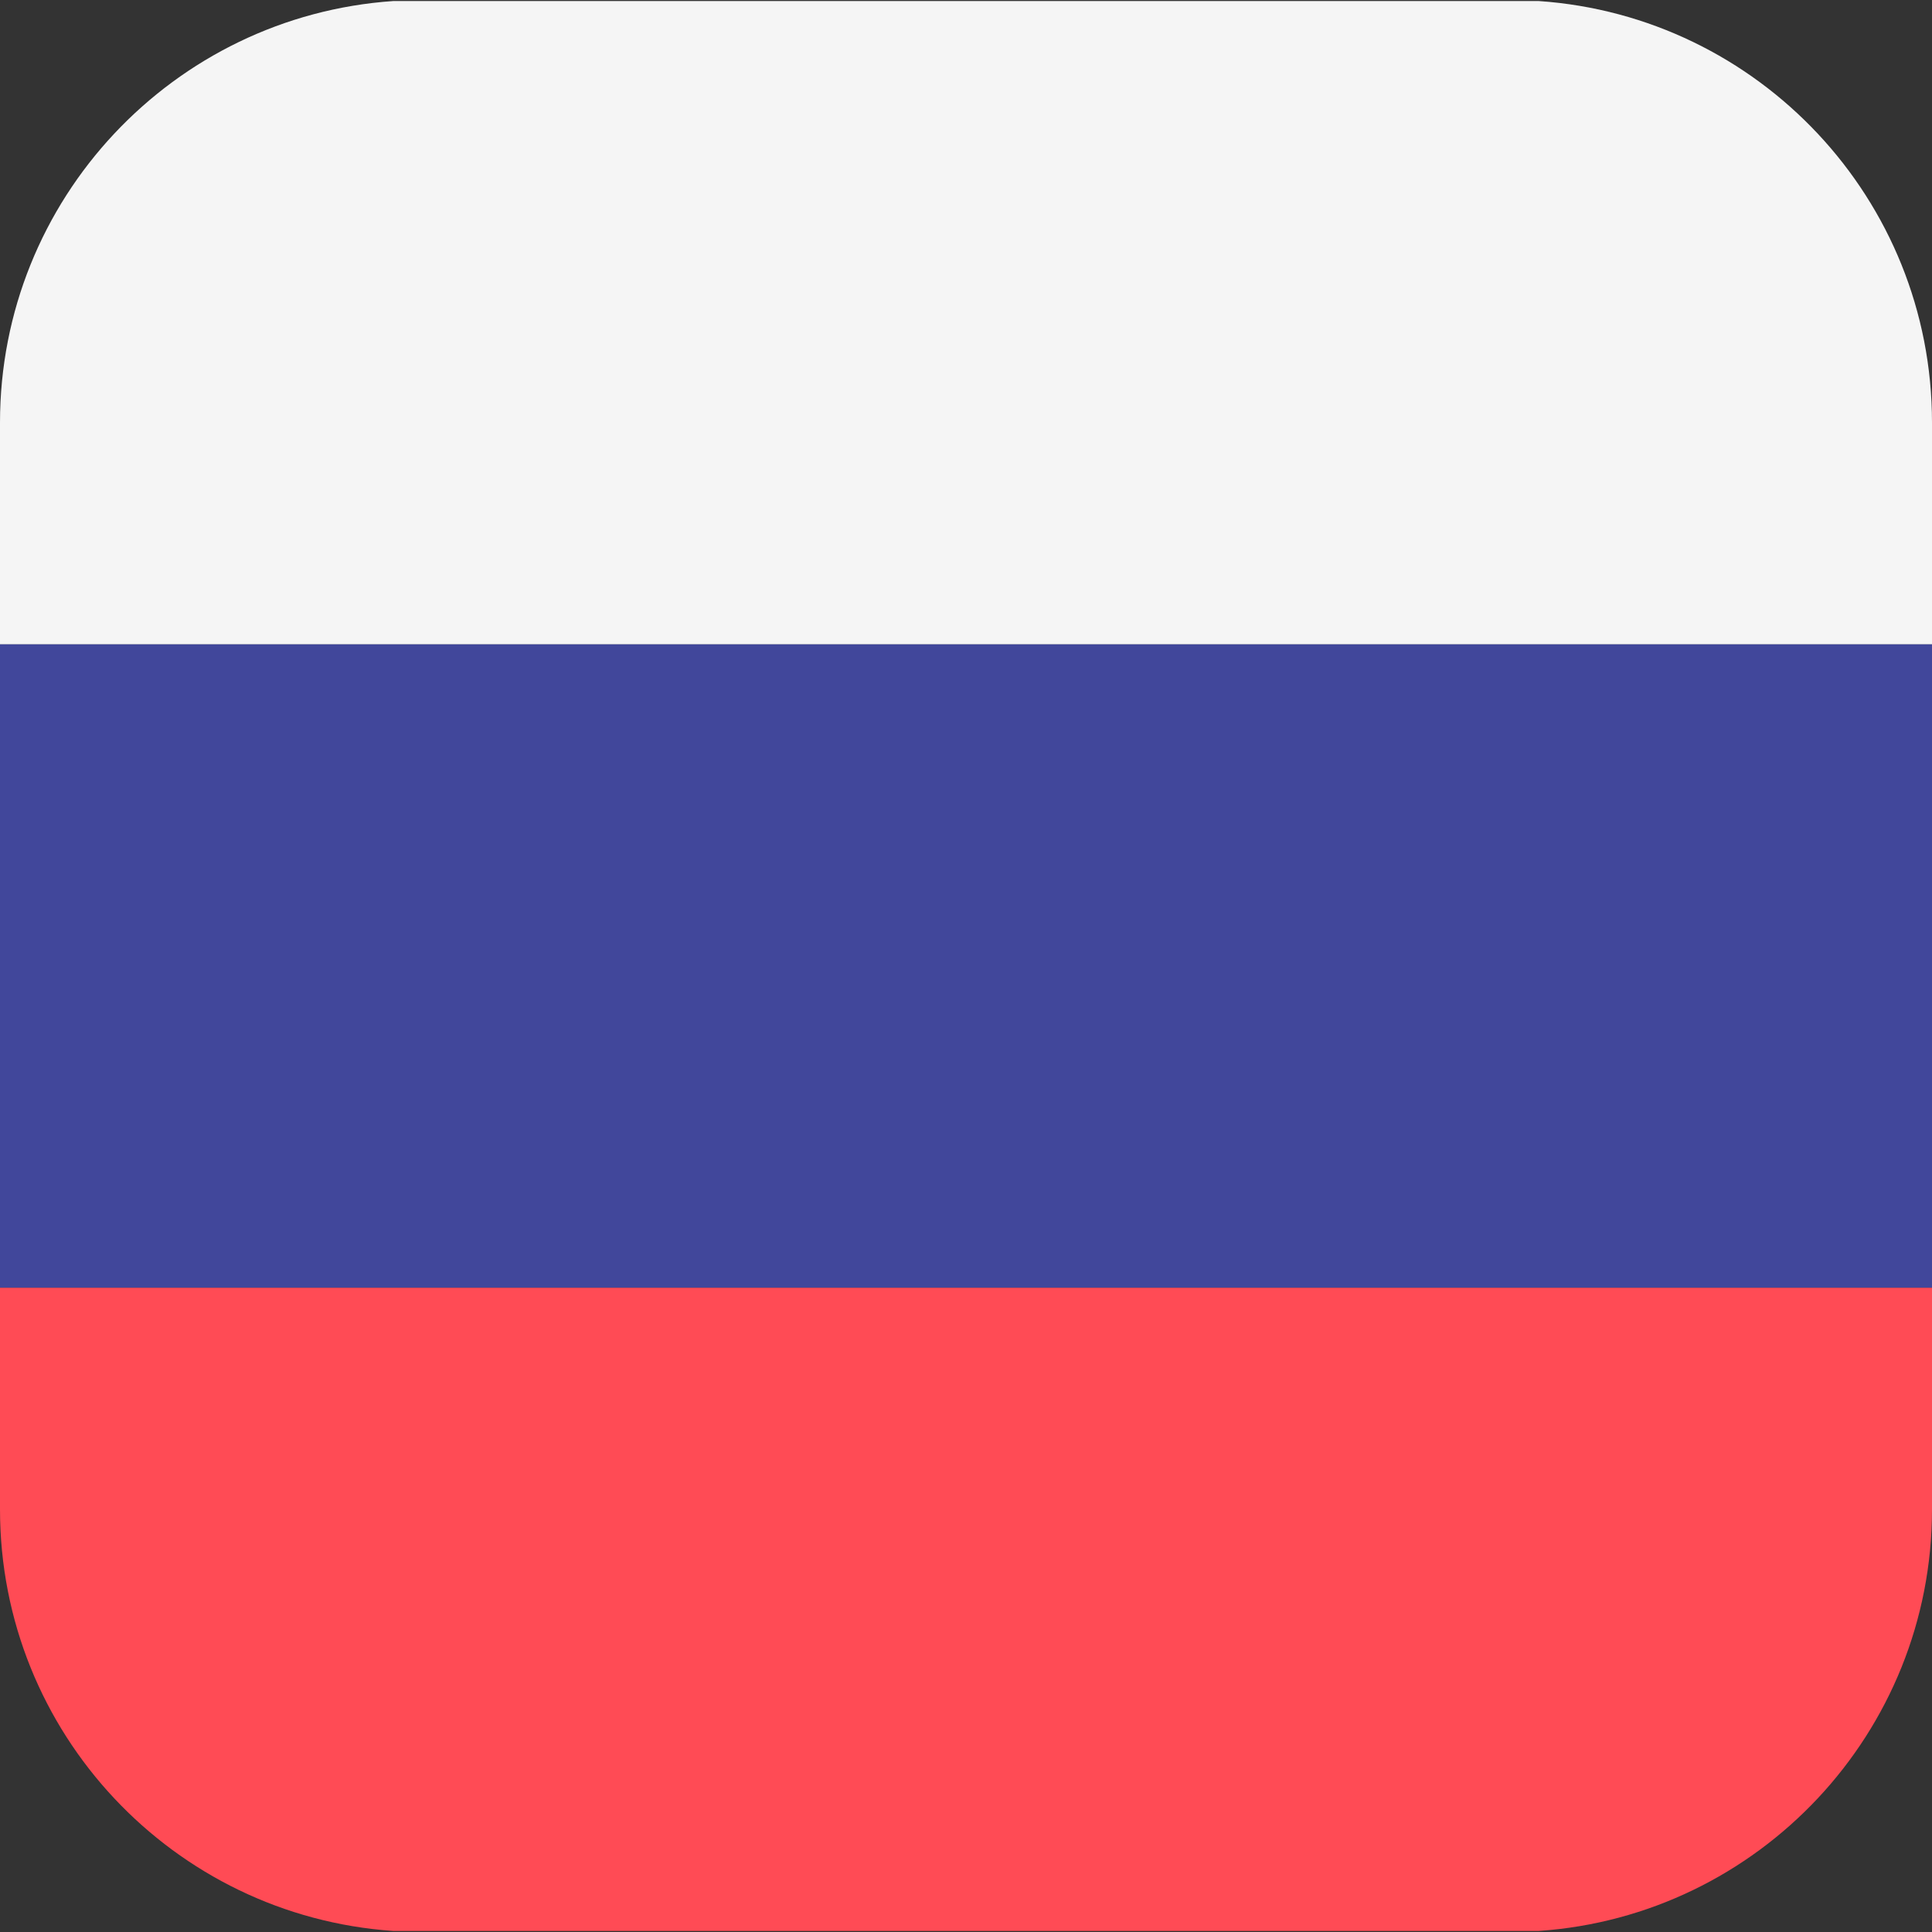
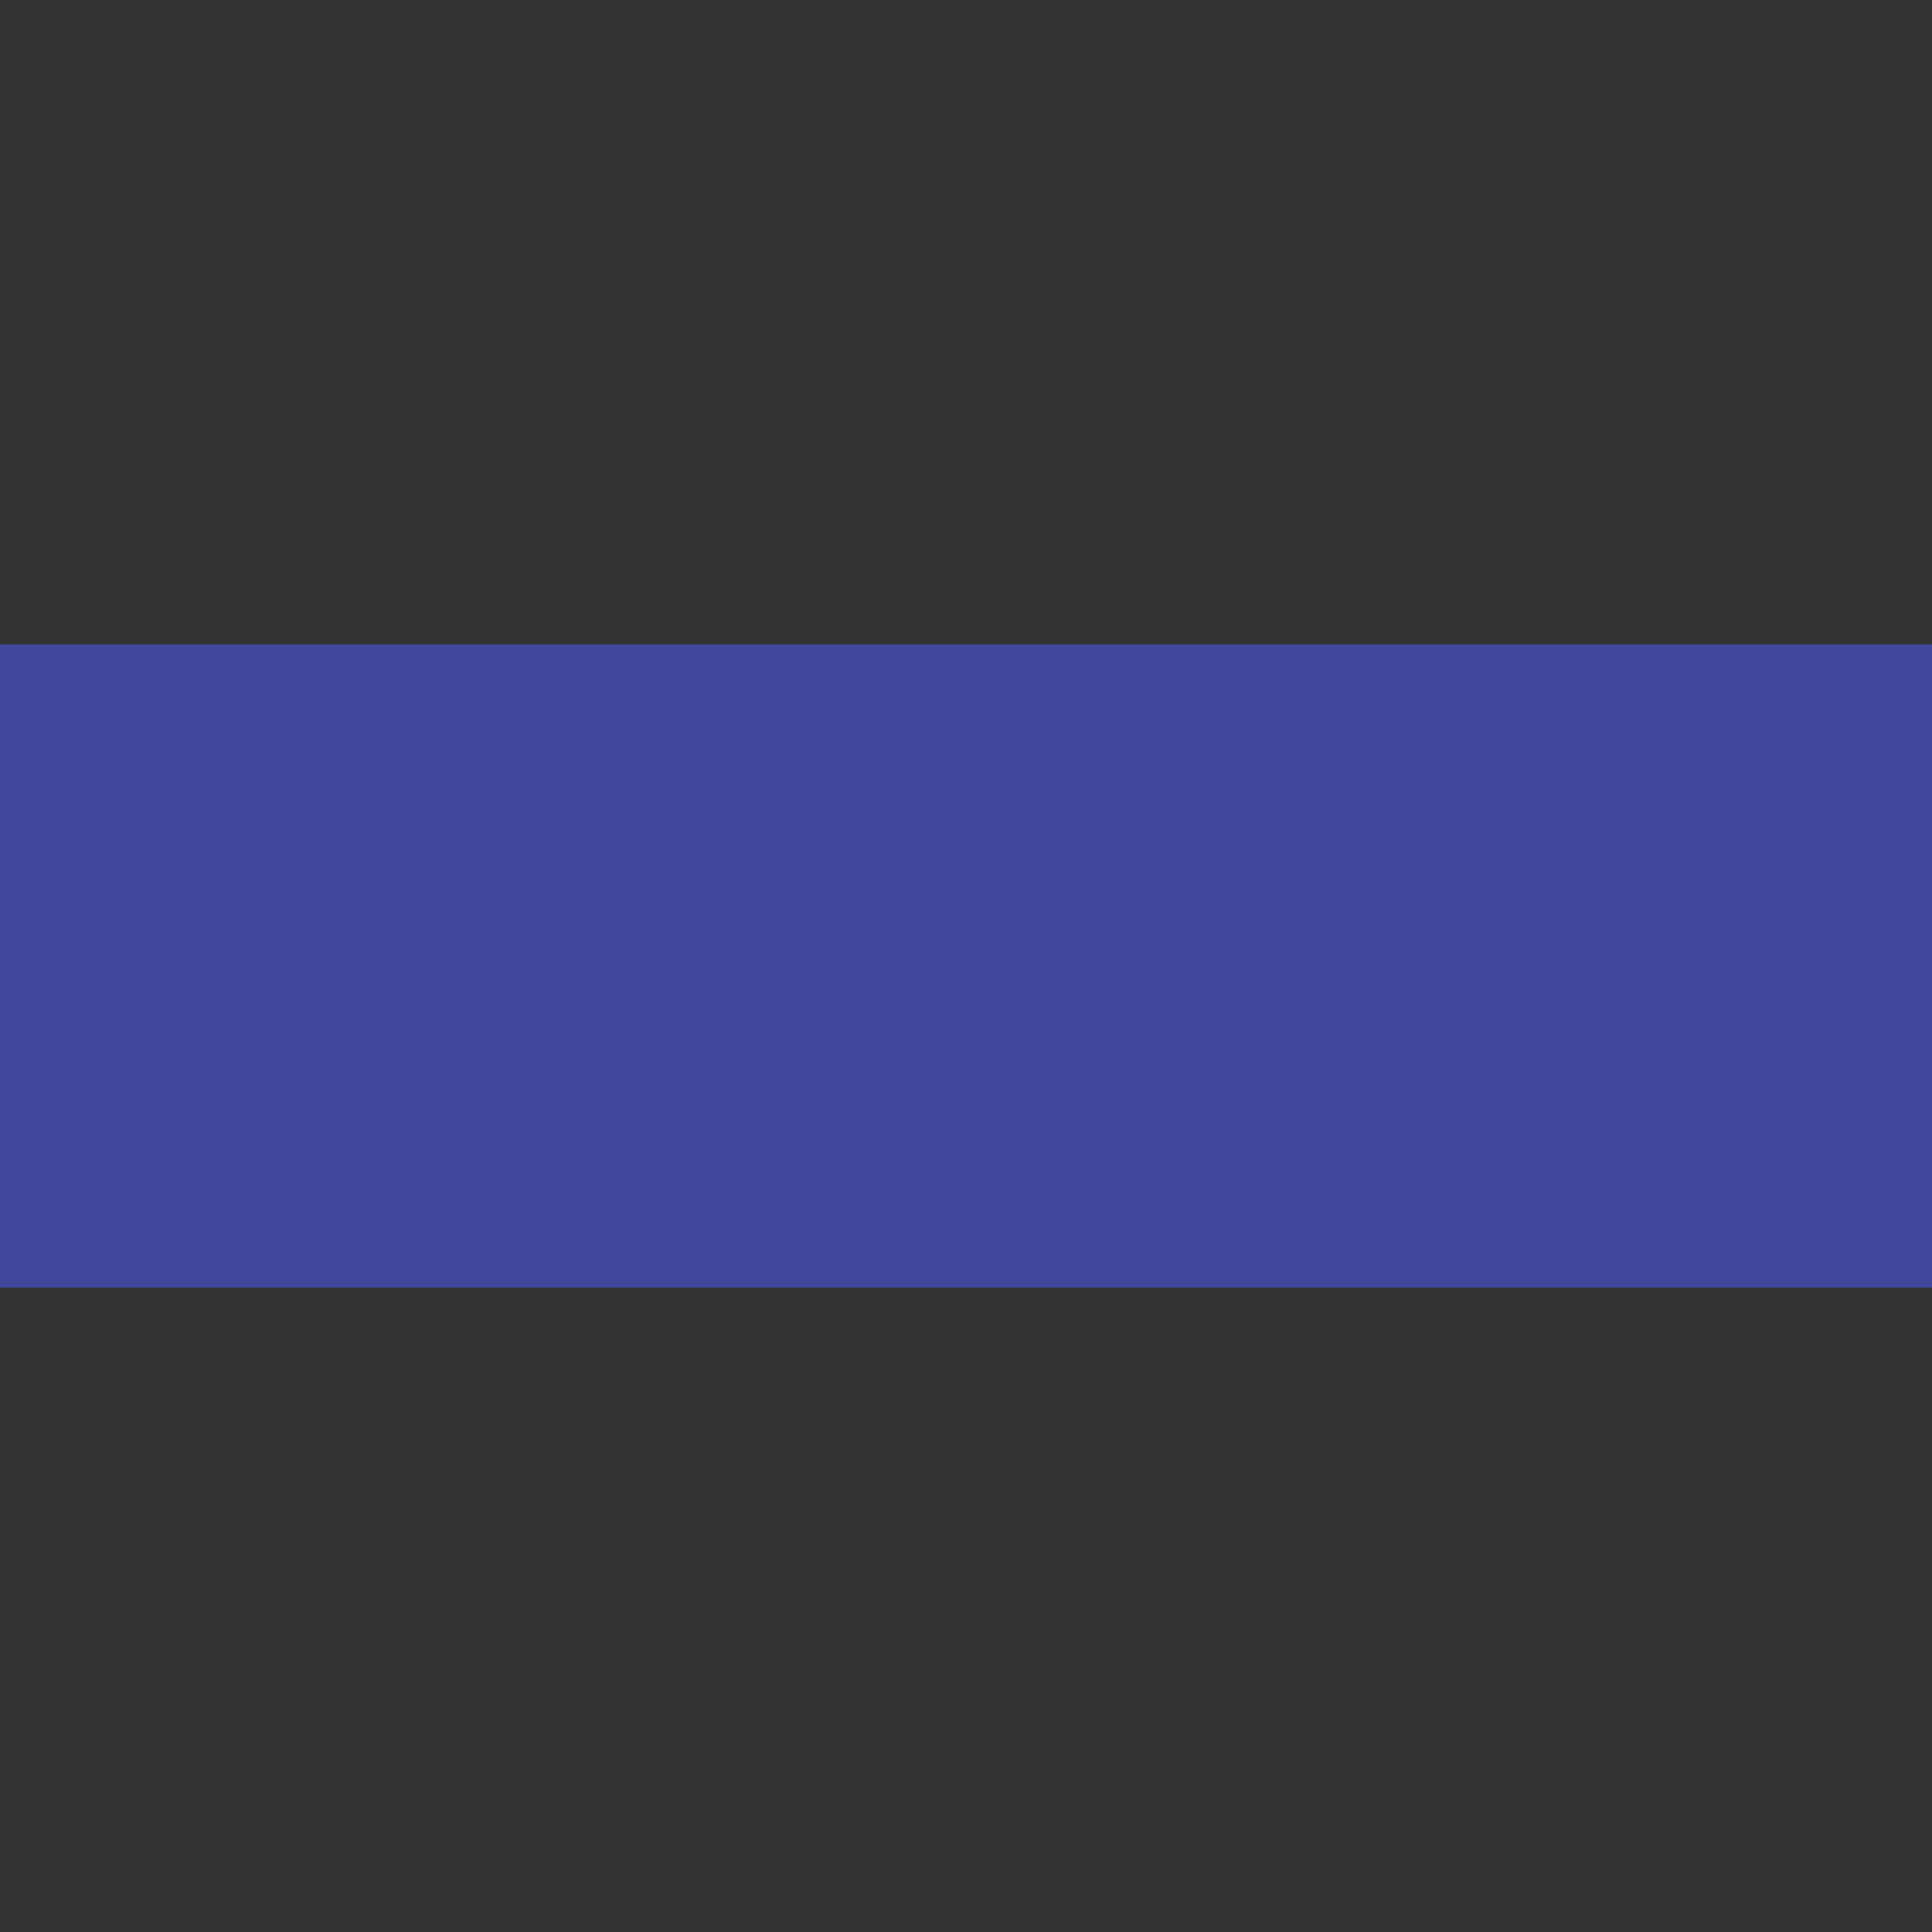
<svg xmlns="http://www.w3.org/2000/svg" width="44" height="44" viewBox="0 0 44 44" fill="none">
  <rect x="0" y="0" width="44" height="44" fill="#333333" stroke="none" />
-   <path d="M35.047 0.024H8.953C3.951 0.369 0 4.536 0 9.625V14.675H44V9.625C44 4.536 40.049 0.369 35.047 0.024Z" fill="#F5F5F5" />
-   <path d="M0 34.375C0 39.465 3.951 43.631 8.953 43.976H35.047C40.049 43.631 44 39.465 44 34.375V29.325H0V34.375Z" fill="#FF4B55" />
  <path d="M44 14.675H0V29.325H44V14.675Z" fill="#41479B" />
</svg>